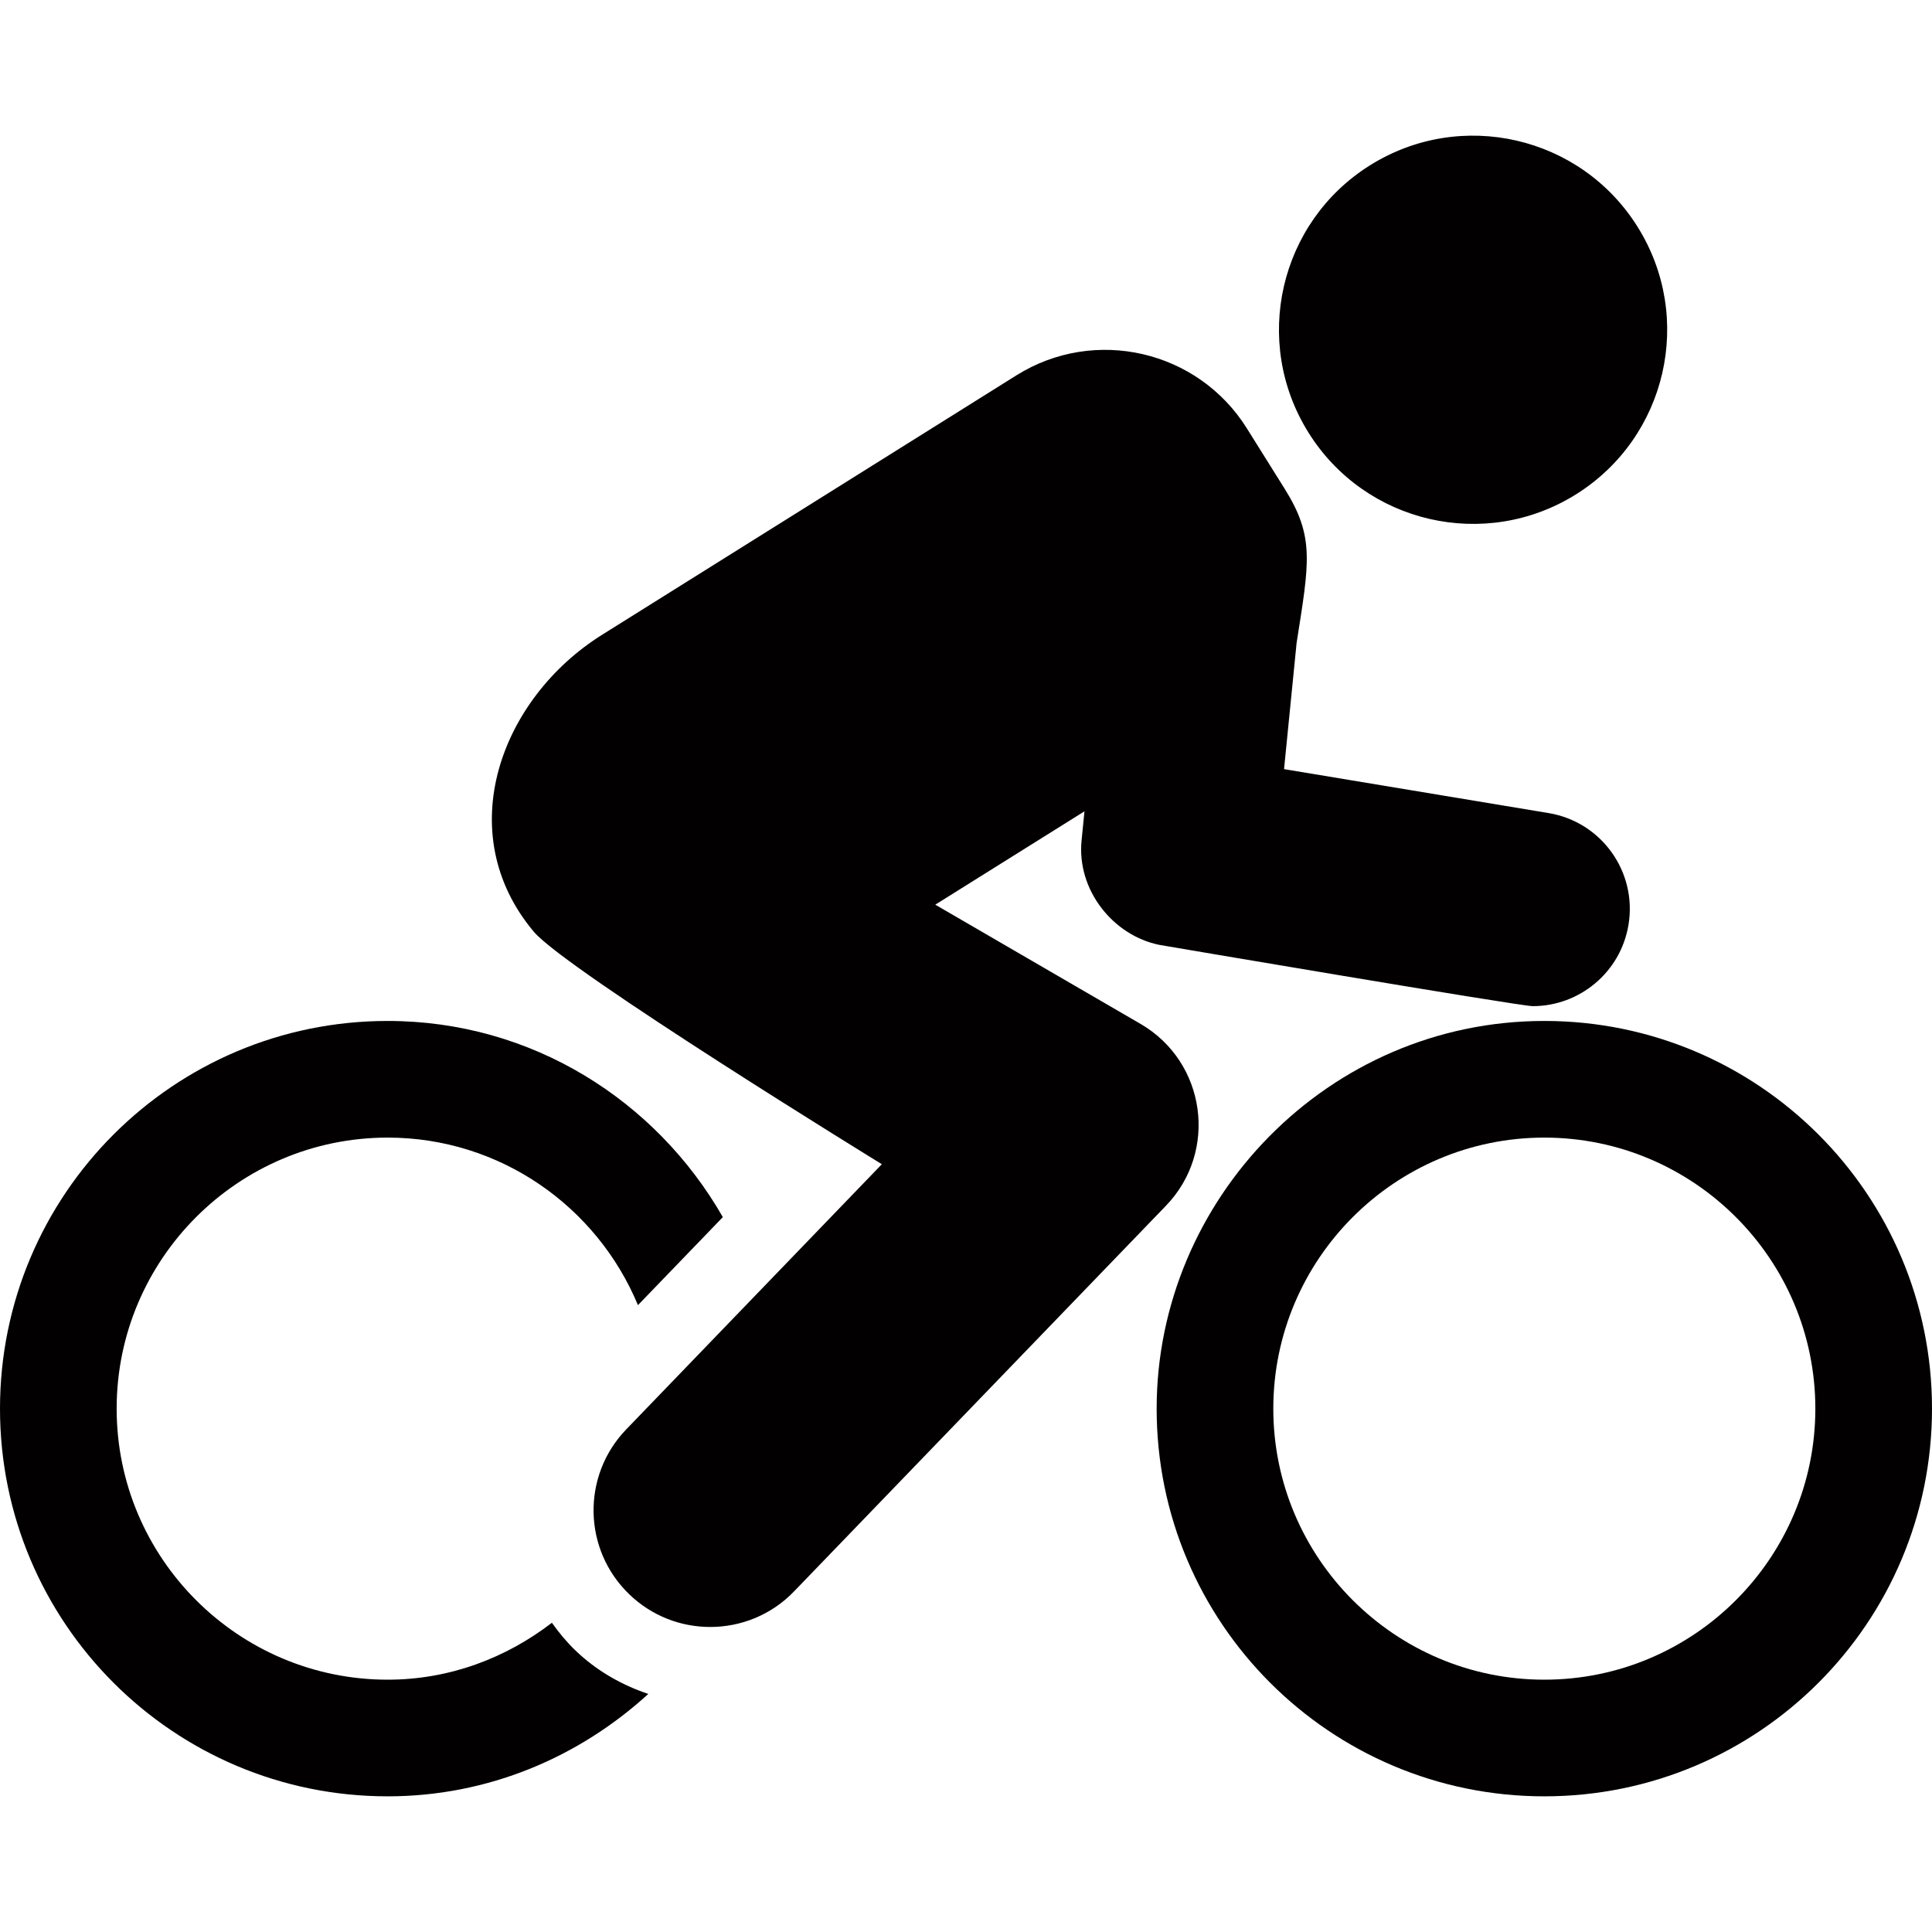
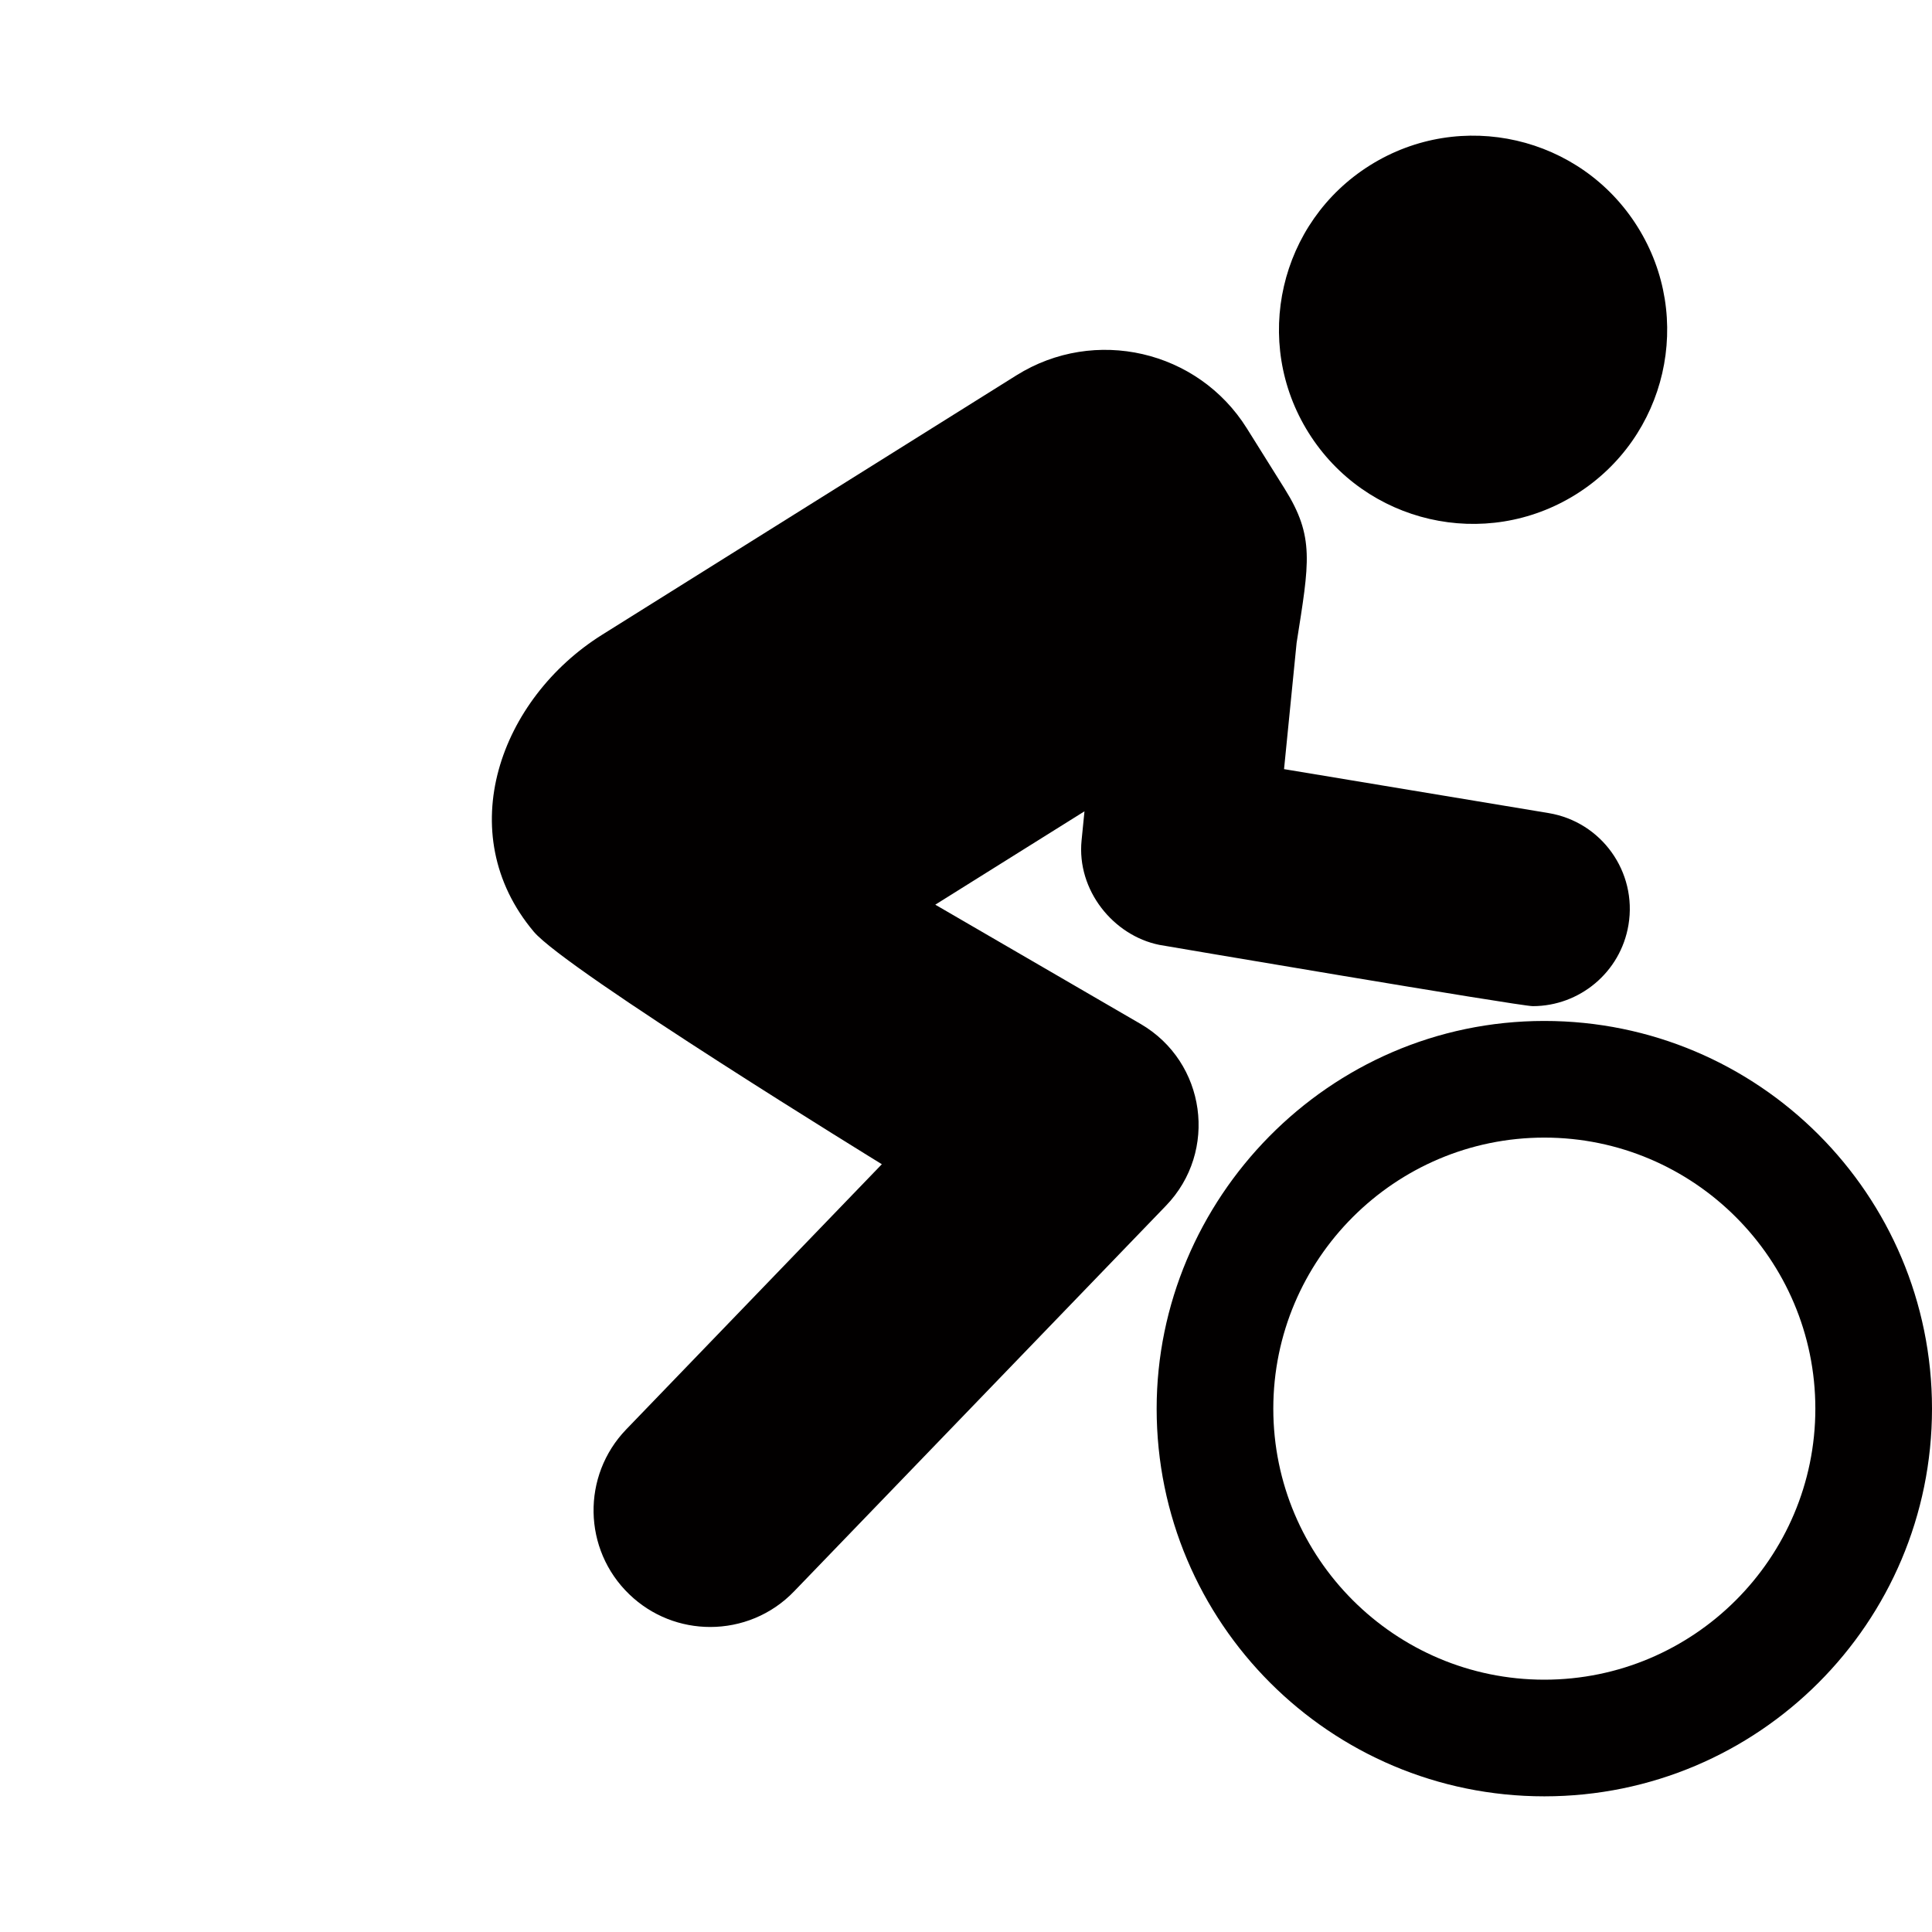
<svg xmlns="http://www.w3.org/2000/svg" width="50" height="50" viewBox="0 0 50 50" fill="none">
-   <path d="M14.283 41.997C13.1 42.907 11.638 43.47 10.033 43.47C6.166 43.47 3.019 40.324 3.019 36.456C3.019 32.588 6.166 29.441 10.033 29.441C12.952 29.441 15.455 31.236 16.51 33.777L18.707 31.499C16.977 28.48 13.762 26.422 10.033 26.422C4.491 26.422 0 30.915 0 36.456C0 41.997 4.491 46.489 10.033 46.489C12.64 46.489 14.993 45.47 16.778 43.839C16.093 43.609 15.443 43.244 14.888 42.71C14.659 42.489 14.461 42.247 14.283 41.997Z" fill="#020000" />
  <path d="M29.518 26.499L24.205 23.413C26.575 21.93 25.696 22.48 28.066 20.997L27.991 21.751C27.863 23.036 28.81 24.211 30.002 24.453C30.03 24.459 39.328 26.039 39.667 26.039C40.875 26.039 41.941 25.166 42.145 23.935C42.373 22.564 41.447 21.269 40.076 21.042L33.231 19.905L33.556 16.638C33.884 14.551 34.027 13.896 33.248 12.651L32.268 11.085C31.002 9.063 28.333 8.445 26.306 9.713L15.582 16.428C12.949 18.077 11.664 21.554 13.814 24.112C14.655 25.111 22.822 30.13 22.822 30.13L16.207 36.992C15.05 38.192 15.084 40.103 16.285 41.26C16.871 41.825 17.625 42.106 18.38 42.106C19.171 42.106 19.962 41.798 20.553 41.182L30.174 31.205C31.532 29.8 31.213 27.484 29.518 26.499Z" fill="#020000" />
  <path d="M40.788 12.793C43.14 11.32 43.853 8.221 42.38 5.87C40.908 3.517 37.809 2.805 35.457 4.277C33.106 5.749 32.394 8.848 33.865 11.198C35.337 13.551 38.437 14.265 40.788 12.793Z" fill="#020000" />
-   <path d="M39.967 26.422C34.367 26.422 29.934 31.042 29.934 36.456C29.934 41.997 34.425 46.489 39.967 46.489C45.508 46.489 50 41.997 50 36.456C50 30.915 45.508 26.422 39.967 26.422ZM39.967 43.47C36.1 43.47 32.953 40.324 32.953 36.456C32.953 32.588 36.1 29.441 39.967 29.441C43.834 29.441 46.981 32.588 46.981 36.456C46.981 40.324 43.834 43.47 39.967 43.47Z" fill="#020000" />
+   <path d="M39.967 26.422C34.367 26.422 29.934 31.042 29.934 36.456C29.934 41.997 34.425 46.489 39.967 46.489C45.508 46.489 50 41.997 50 36.456C50 30.915 45.508 26.422 39.967 26.422ZM39.967 43.47C36.1 43.47 32.953 40.324 32.953 36.456C32.953 32.588 36.1 29.441 39.967 29.441C43.834 29.441 46.981 32.588 46.981 36.456C46.981 40.324 43.834 43.47 39.967 43.47" fill="#020000" />
</svg>